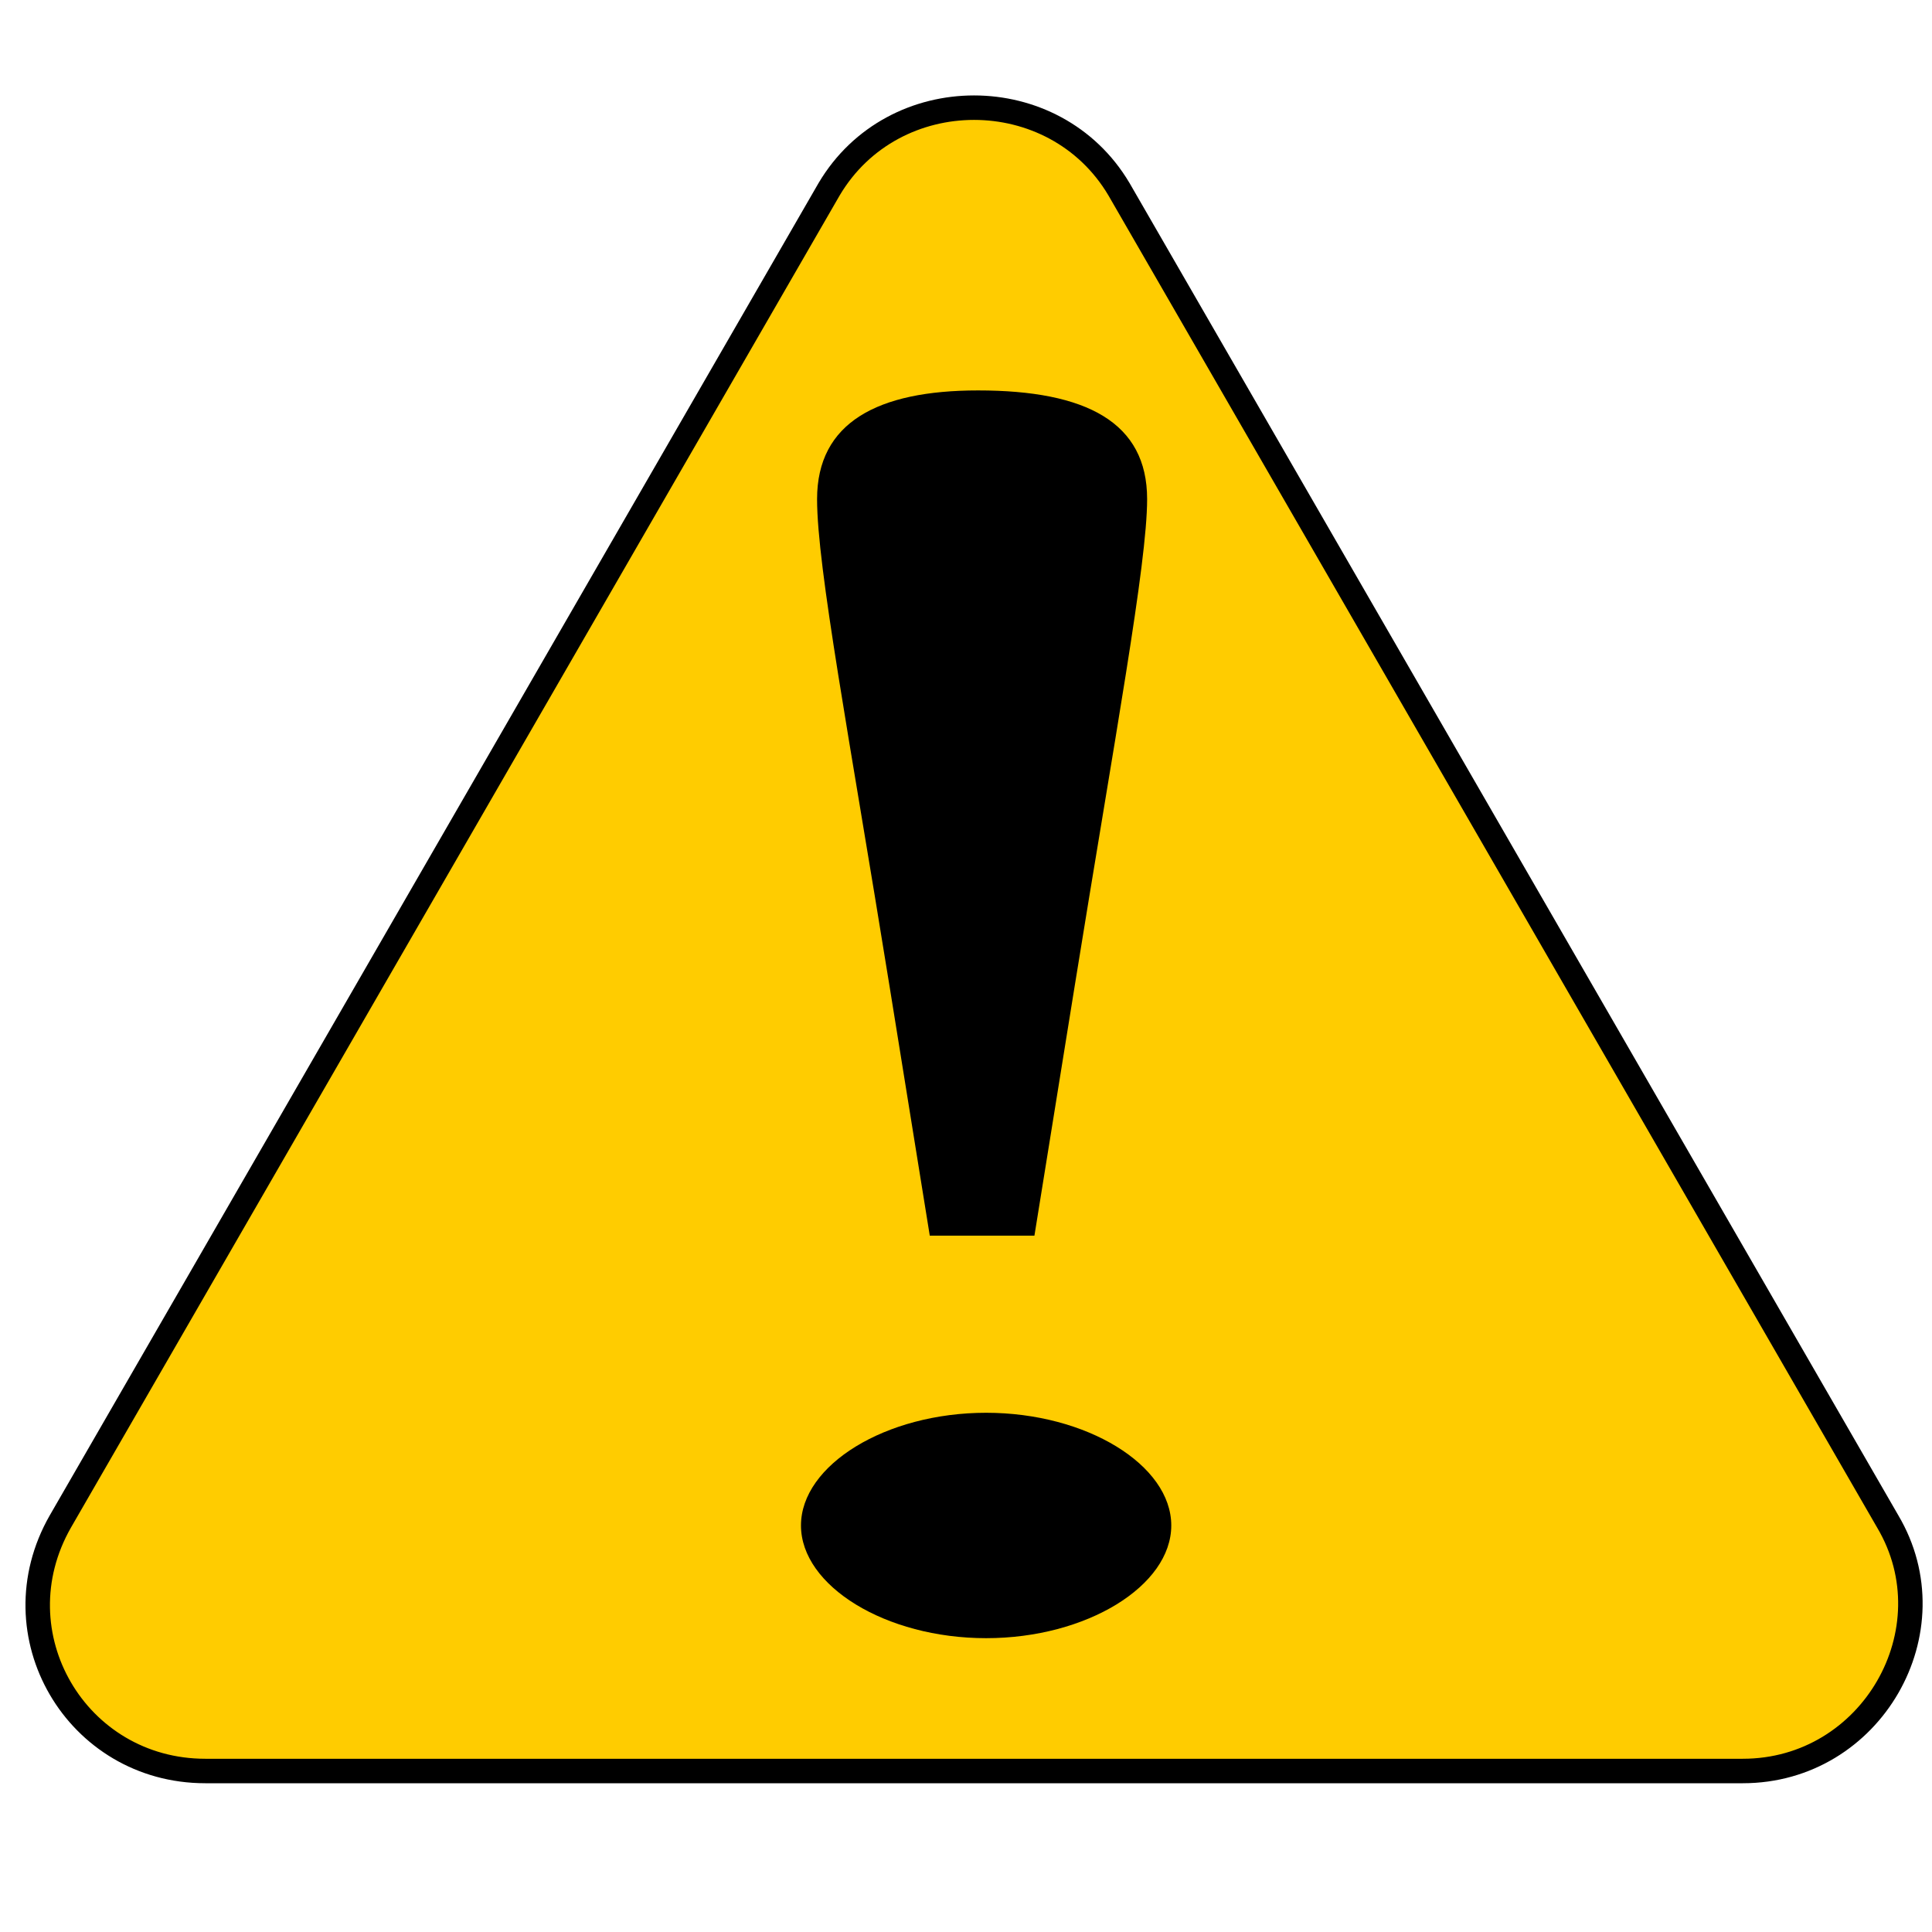
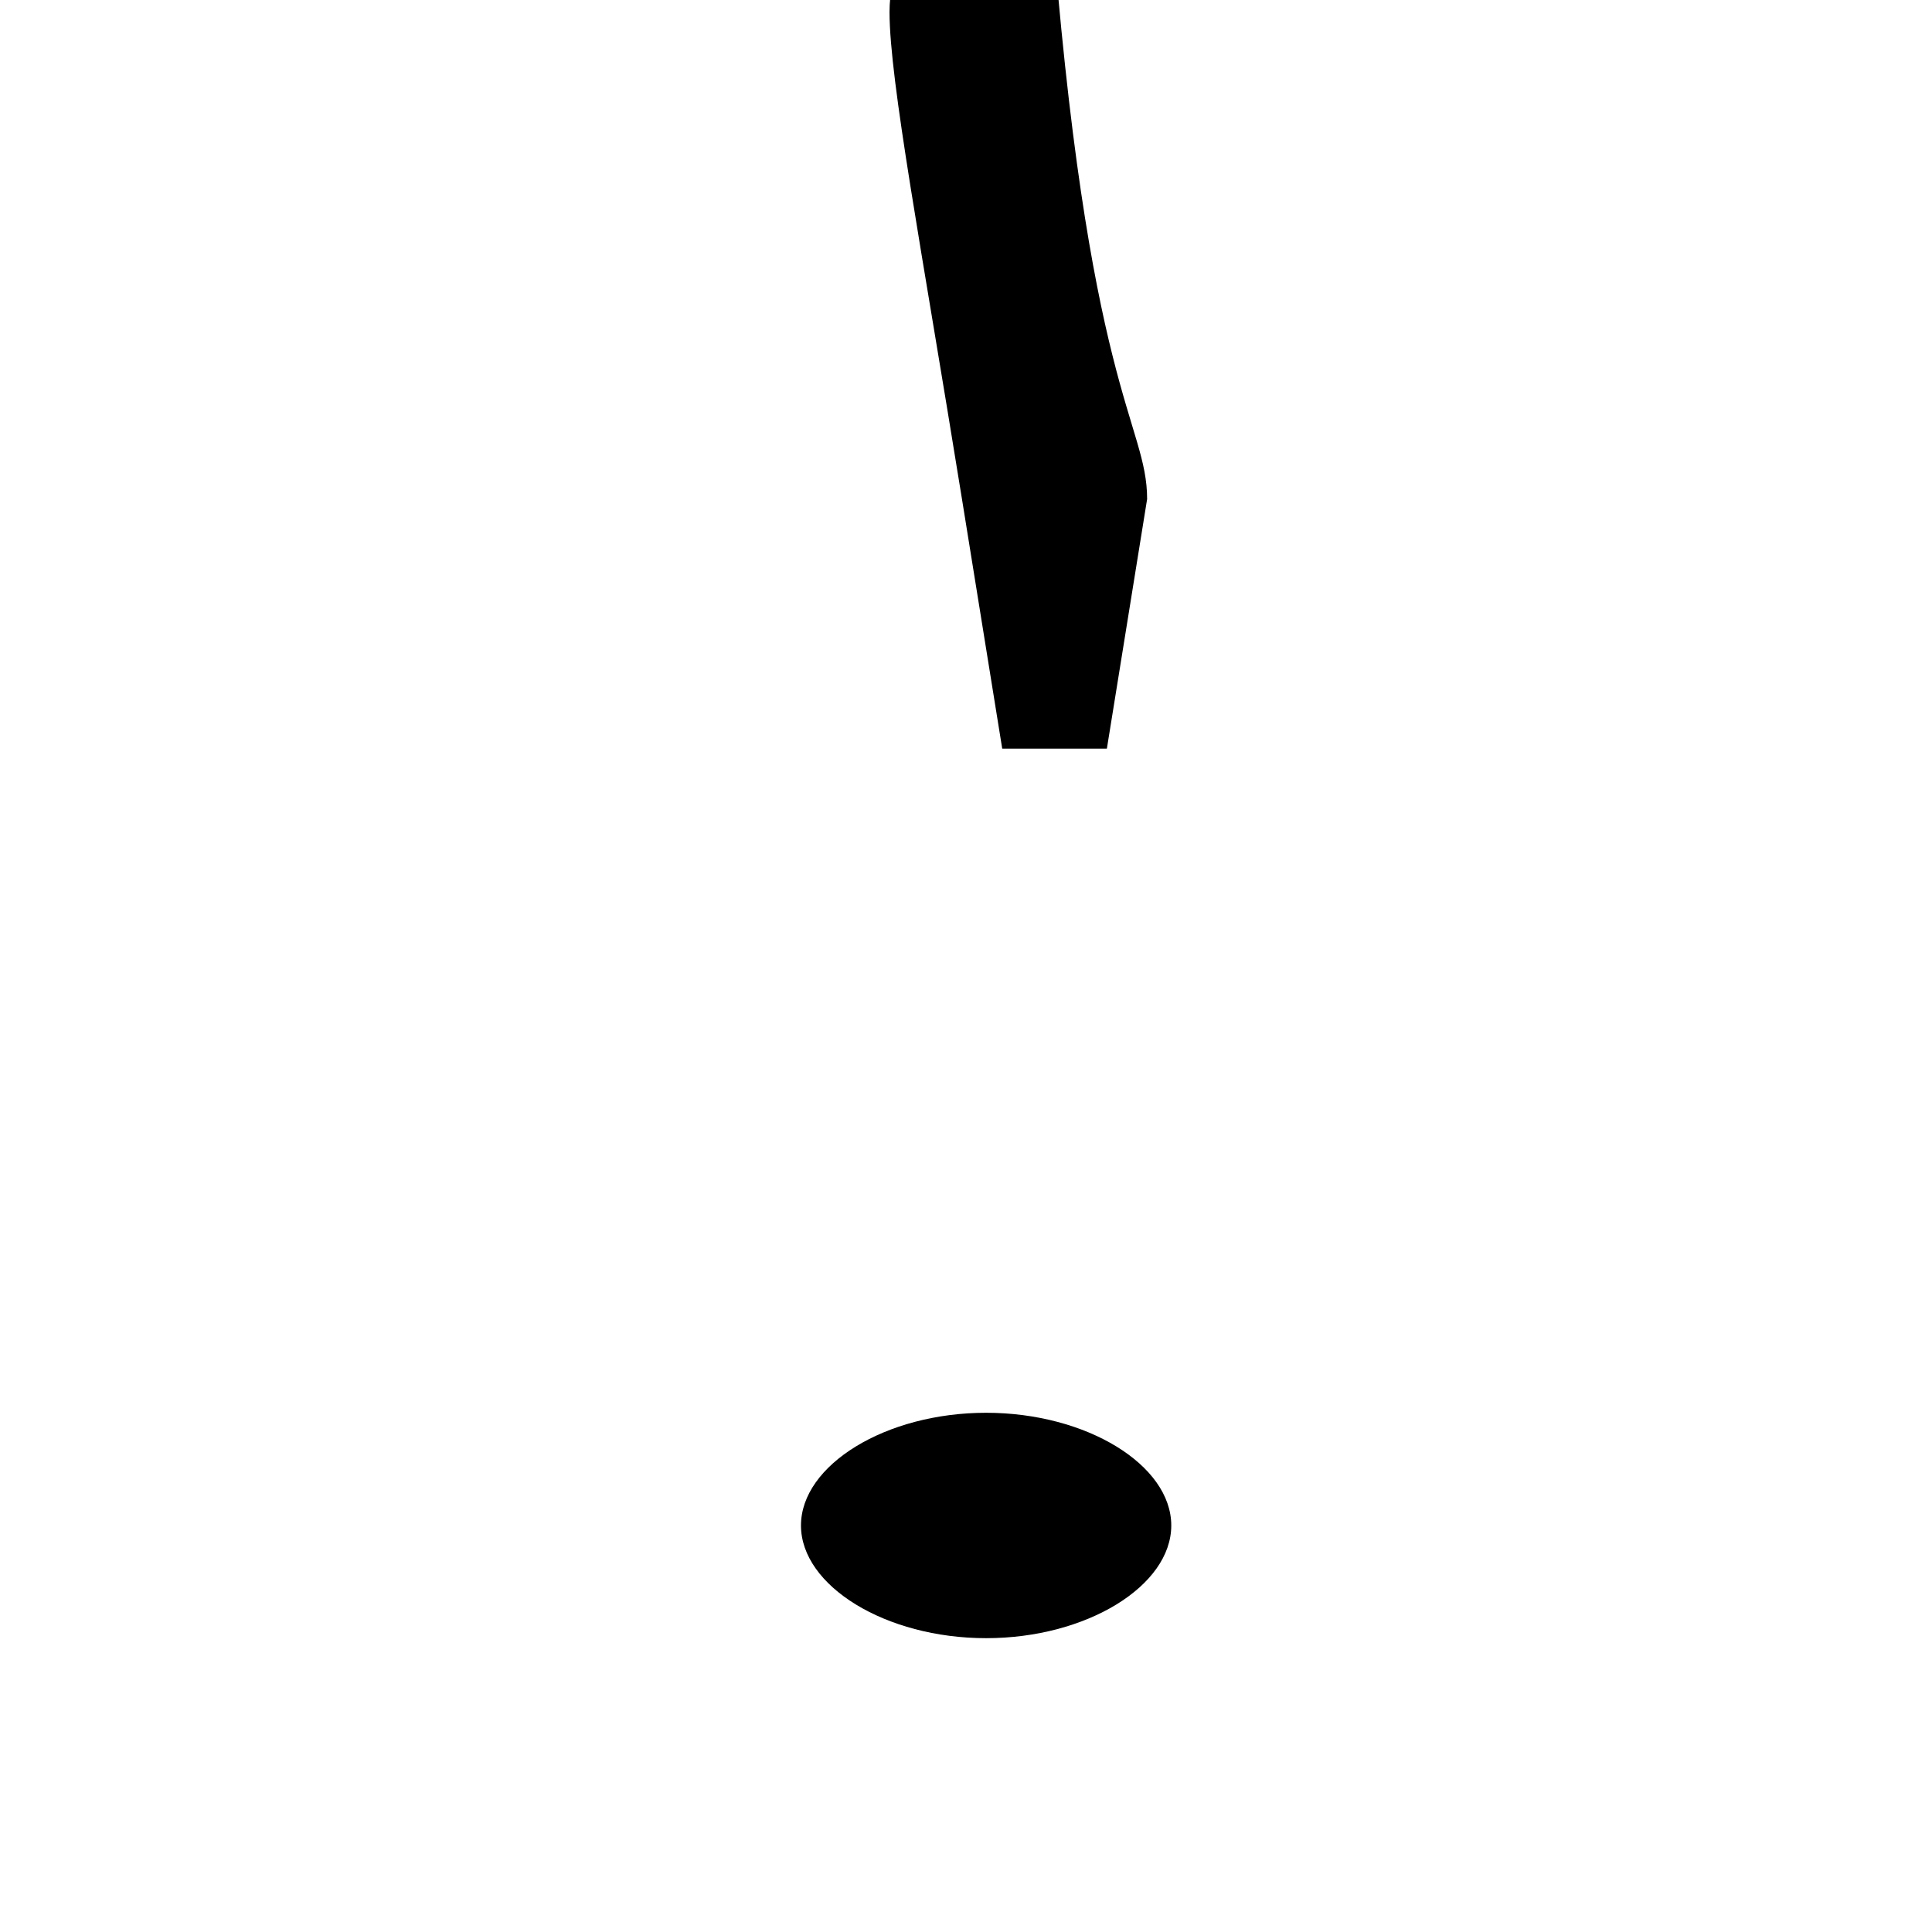
<svg xmlns="http://www.w3.org/2000/svg" version="1.1" id="icon" x="0px" y="0px" viewBox="0 0 48 48" style="enable-background:new 0 0 48 48;" xml:space="preserve">
-   <path id="triangle" style="fill:#FFCC00;stroke:#000000;stroke-width:0.608;stroke-miterlimit:10;" d="M20.6,4.7L1.5,37.8  c-1.6,2.8,0.4,6.2,3.6,6.2h38.2c3.2,0,5.2-3.5,3.6-6.2L27.8,4.7C26.2,2,22.2,2,20.6,4.7z" />
-   <path id="_x21_" d="M19.9,37.9c0-1.5,2.1-2.8,4.6-2.8s4.6,1.3,4.6,2.8c0,1.5-2.1,2.8-4.6,2.8S19.9,39.4,19.9,37.9z M28.5,12.4  c0,1.6-0.8,5.9-1.8,12.1l-1,6.2h-2.6l-1-6.2c-1-6.2-1.8-10.4-1.8-12.1c0-1.9,1.5-2.7,4-2.7C27,9.7,28.5,10.5,28.5,12.4z" />
+   <path id="_x21_" d="M19.9,37.9c0-1.5,2.1-2.8,4.6-2.8s4.6,1.3,4.6,2.8c0,1.5-2.1,2.8-4.6,2.8S19.9,39.4,19.9,37.9z M28.5,12.4  l-1,6.2h-2.6l-1-6.2c-1-6.2-1.8-10.4-1.8-12.1c0-1.9,1.5-2.7,4-2.7C27,9.7,28.5,10.5,28.5,12.4z" />
</svg>